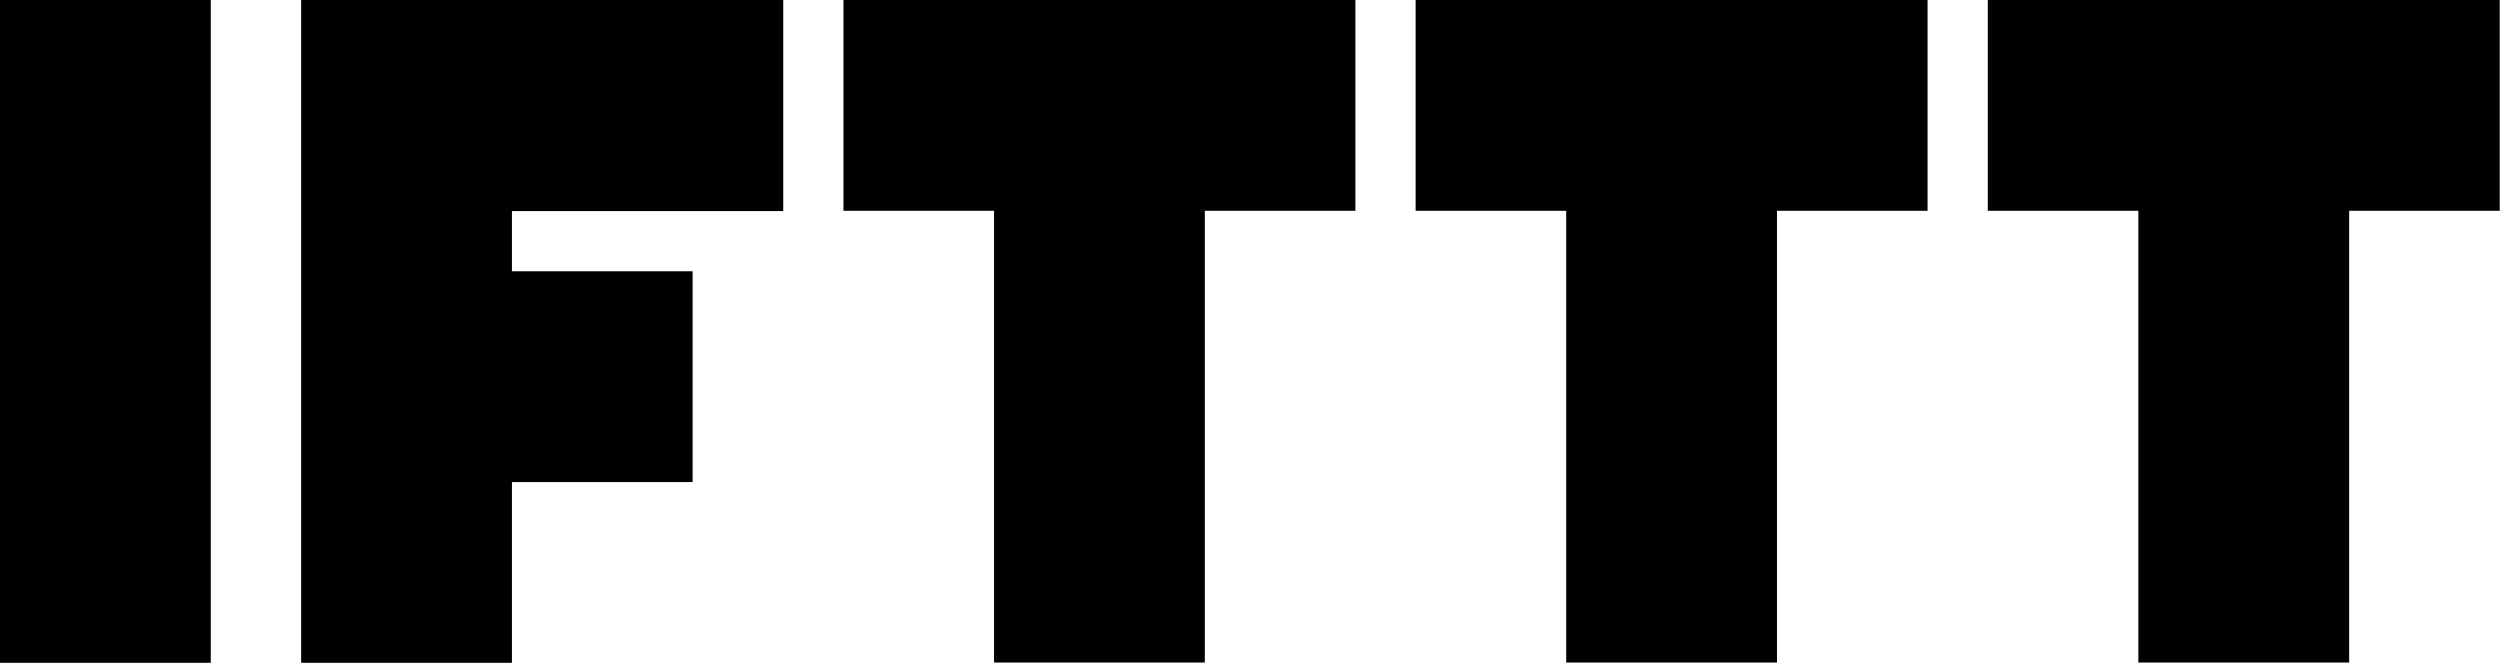
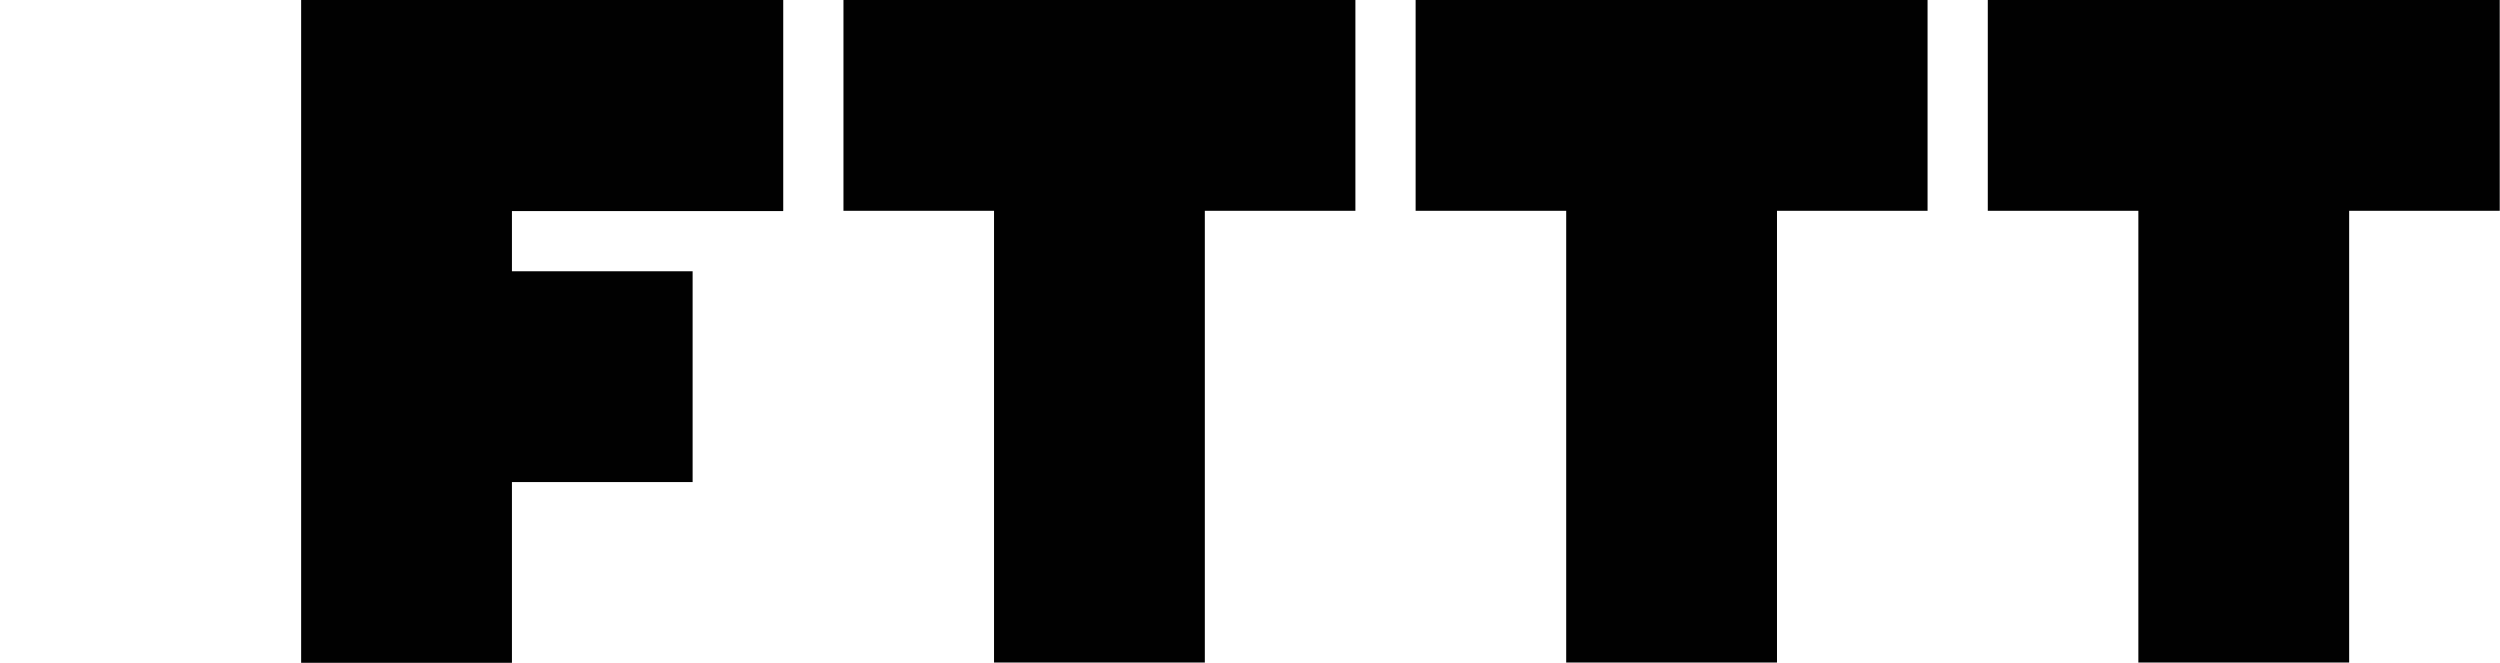
<svg xmlns="http://www.w3.org/2000/svg" id="Capa_2" viewBox="0 0 91.32 24.21">
  <defs>
    <style>.cls-1{fill:#010101;}</style>
  </defs>
  <g id="Capa_1-2">
-     <path class="cls-1" d="m0,0h7.7v24.21H0V0Zm44.01,0h-13.2v7.7h5.5v16.5h7.7V7.7h5.5V0h-5.5Zm20.9,0h-13.2v7.7h5.5v16.5h7.7V7.7h5.5V0h-5.5Zm20.9,0h-13.2v7.7h5.5v16.5h7.7V7.7h5.5V0h-5.5ZM28.61,7.7V0H11v24.21h7.7v-6.6h6.6v-7.7h-6.6v-2.2h9.9Z" />
+     <path class="cls-1" d="m0,0h7.7H0V0Zm44.01,0h-13.2v7.7h5.5v16.5h7.7V7.7h5.5V0h-5.5Zm20.9,0h-13.2v7.7h5.5v16.5h7.7V7.7h5.5V0h-5.5Zm20.9,0h-13.2v7.7h5.5v16.5h7.7V7.7h5.5V0h-5.5ZM28.61,7.7V0H11v24.21h7.7v-6.6h6.6v-7.7h-6.6v-2.2h9.9Z" />
  </g>
</svg>